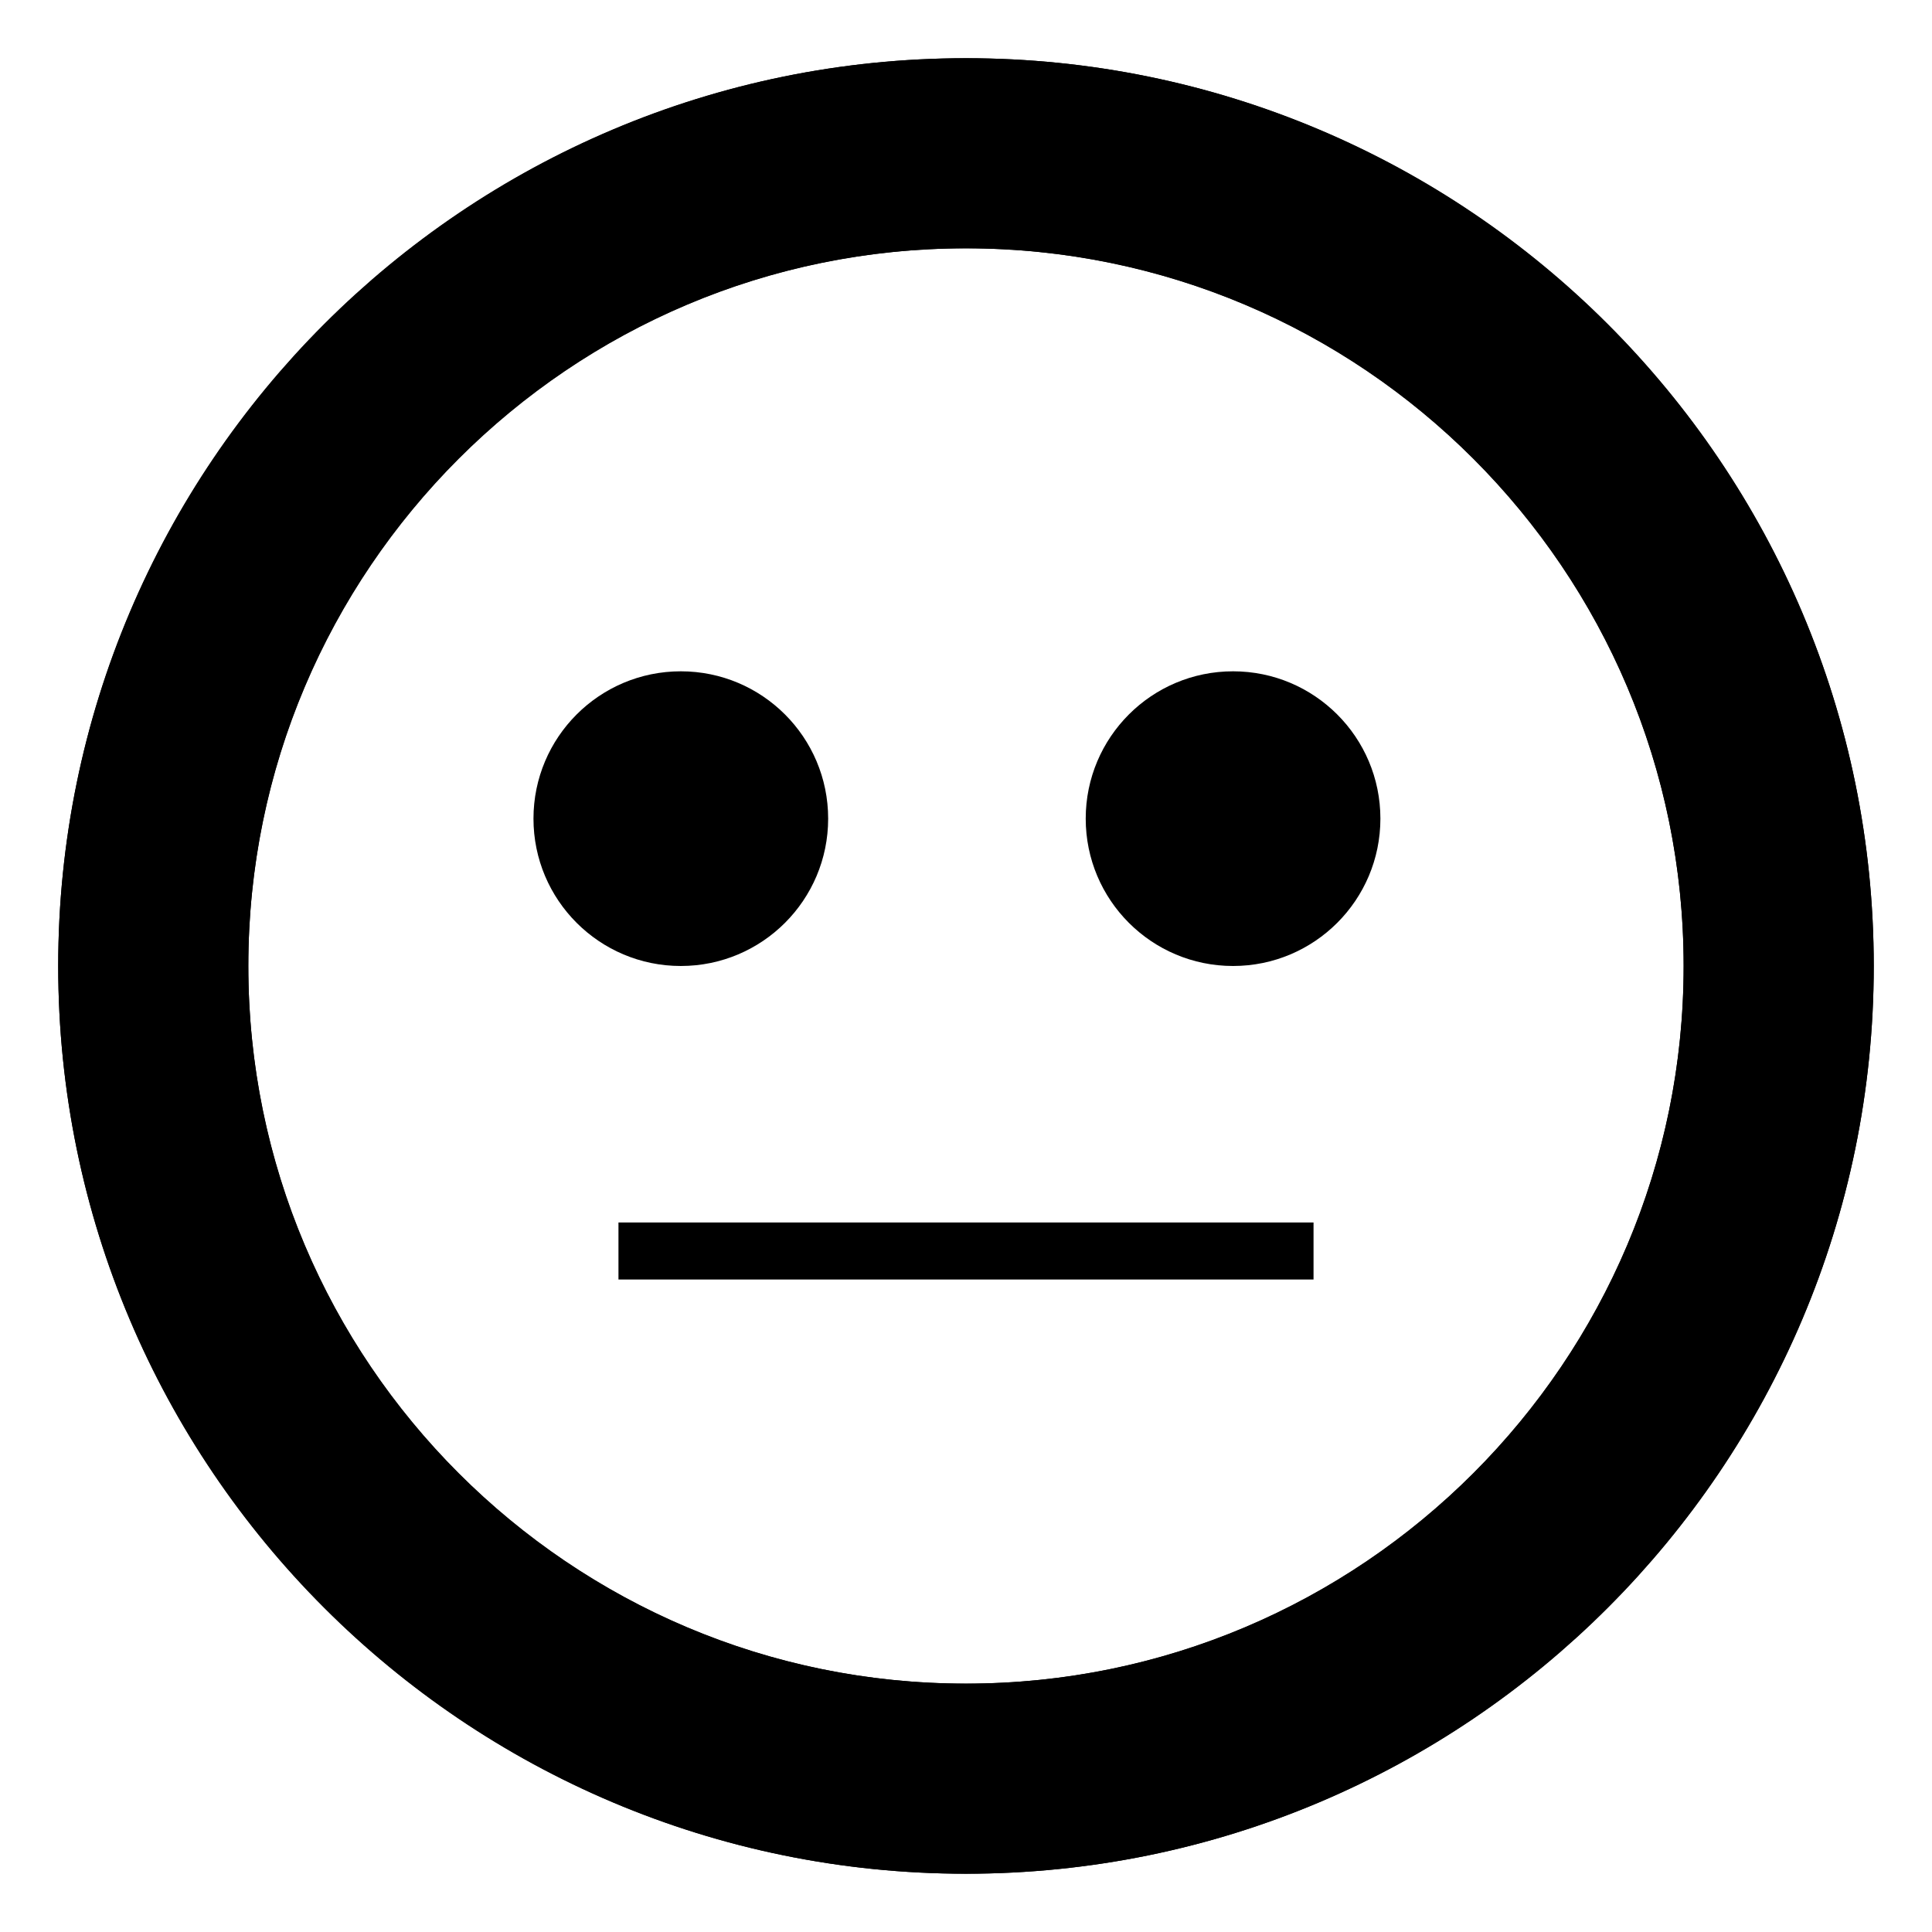
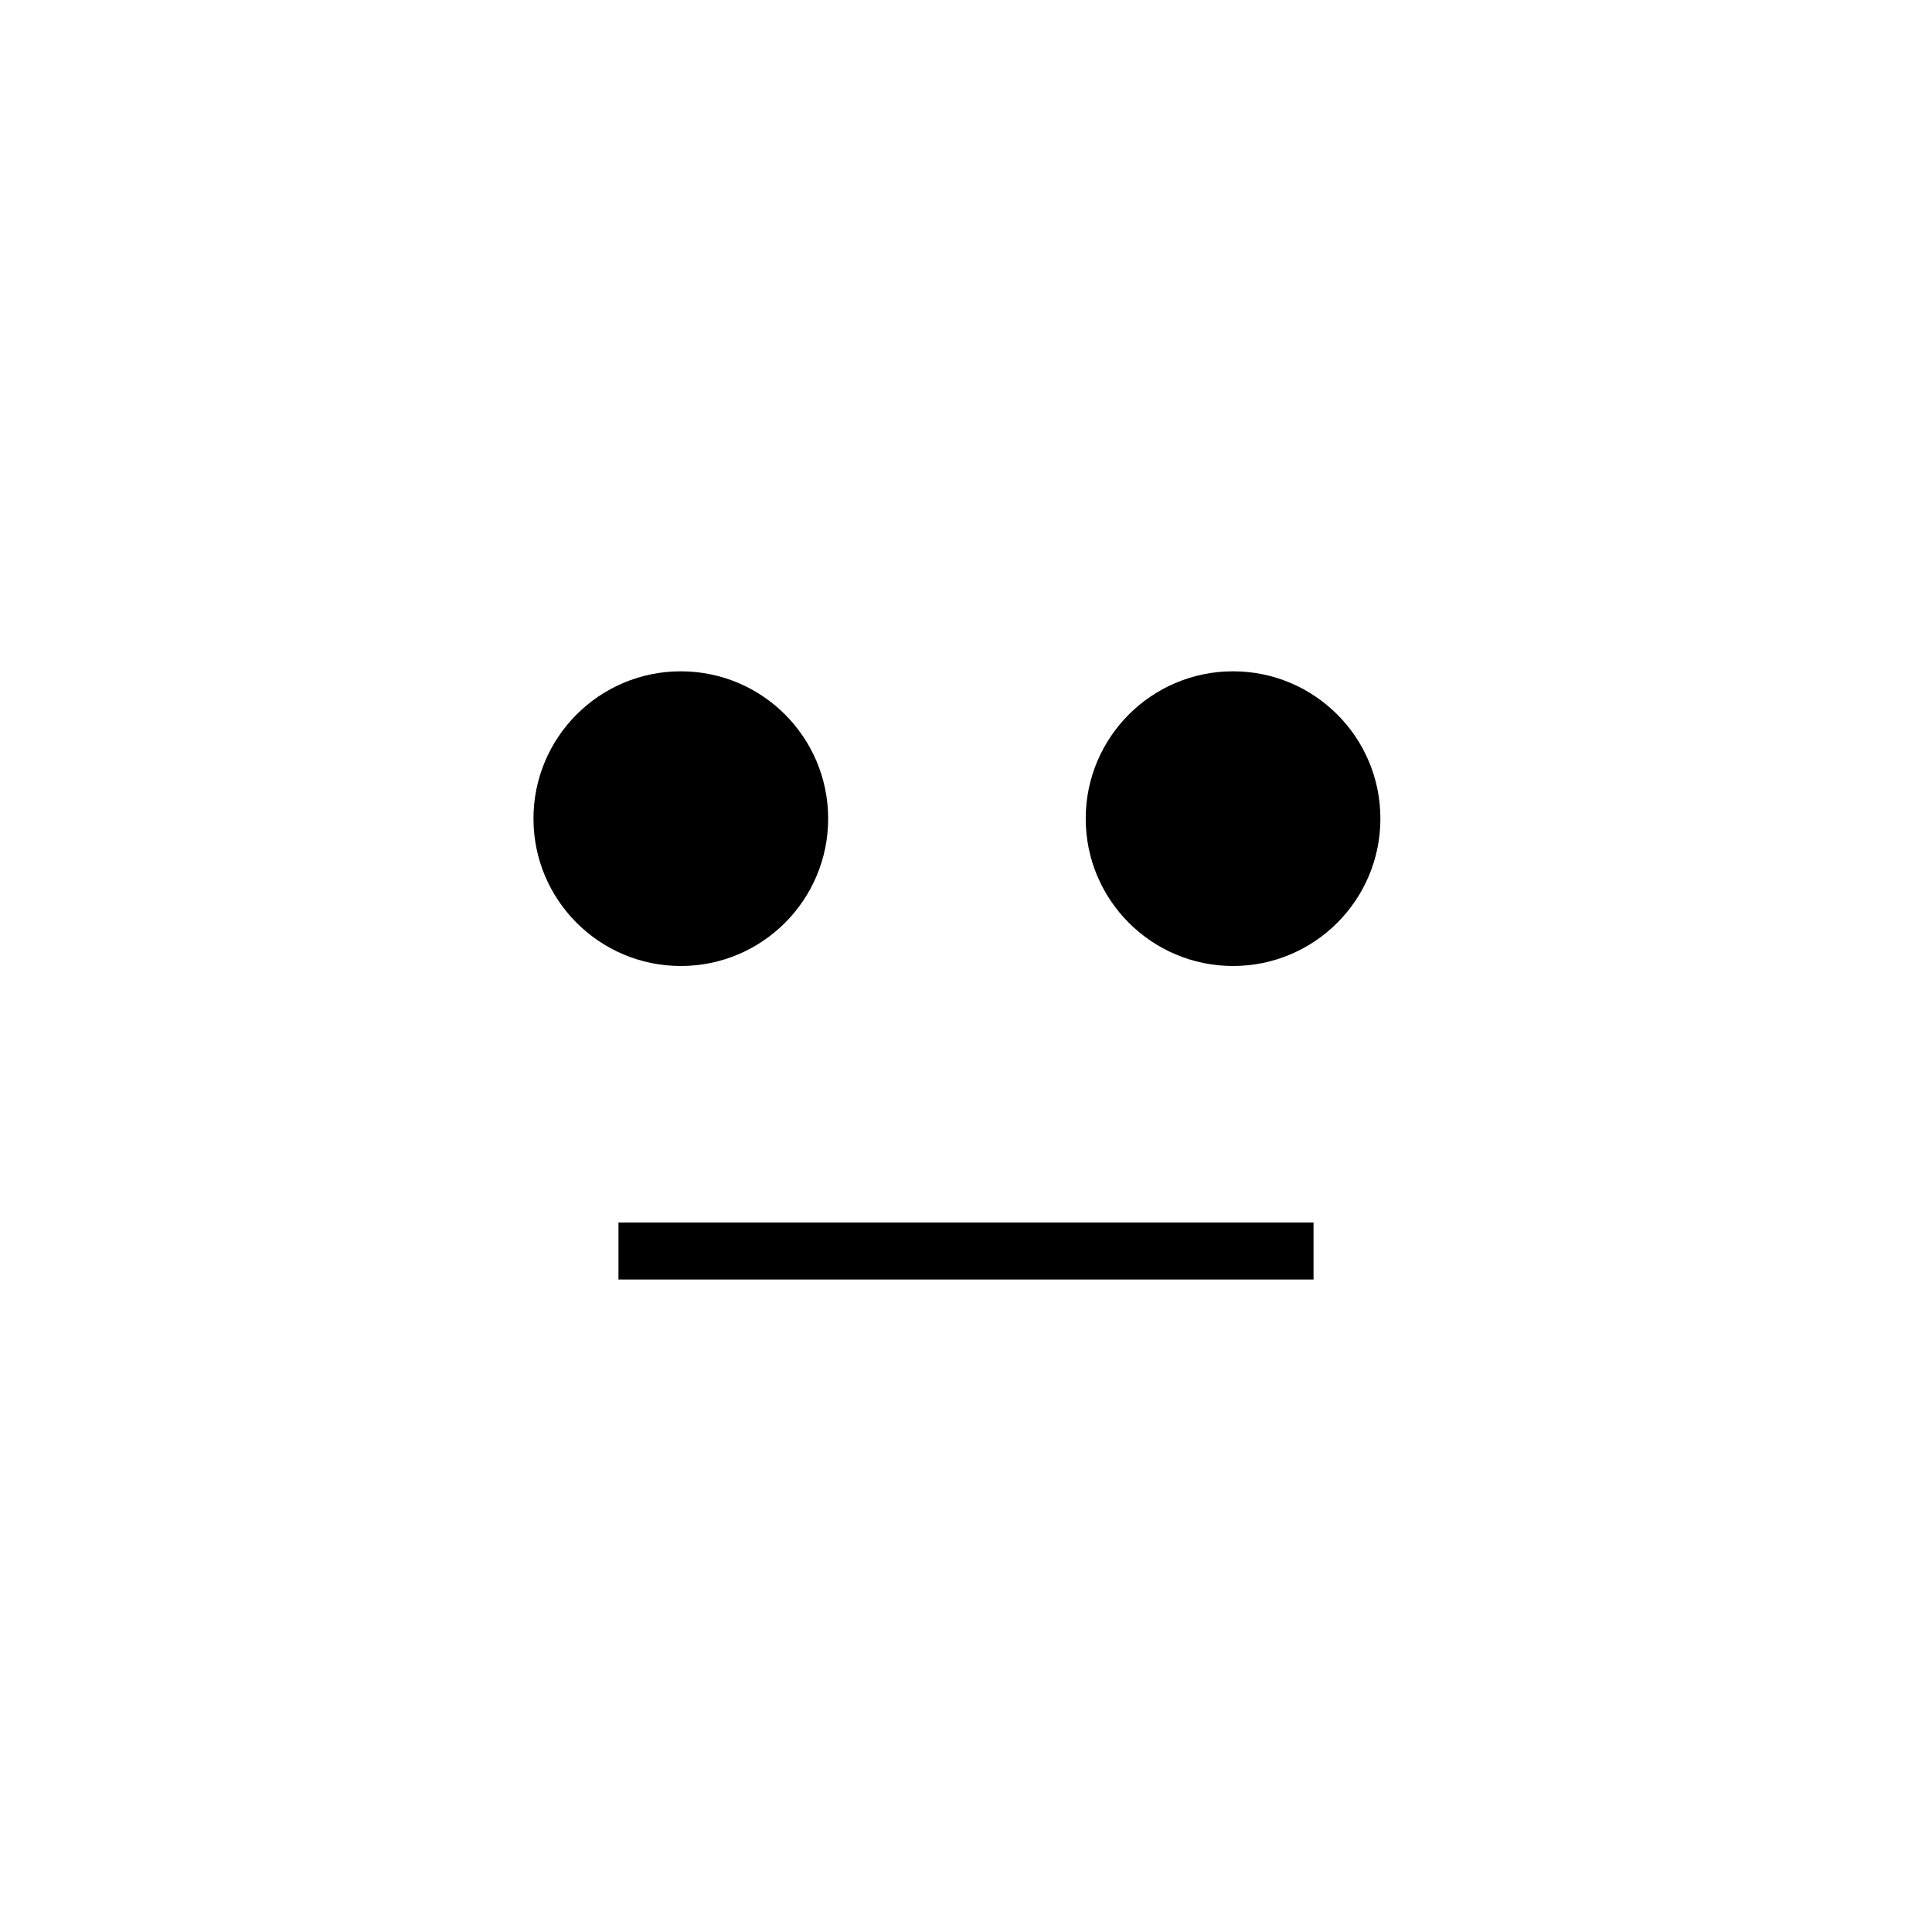
<svg xmlns="http://www.w3.org/2000/svg" width="800px" height="800px" version="1.1" viewBox="144 144 512 512">
  <defs>
    <clipPath id="a">
      <path d="m148.09 148.09h503.81v503.81h-503.81z" />
    </clipPath>
  </defs>
  <g clip-path="url(#a)">
-     <path transform="matrix(5.038 0 0 5.038 148.09 148.09)" d="m92.75 50c0 23.61-19.14 42.75-42.75 42.75-23.611 0-42.75-19.14-42.75-42.75 0-23.611 19.139-42.75 42.75-42.75 23.61 0 42.75 19.139 42.75 42.75" fill="none" stroke="#000000" stroke-miterlimit="10" stroke-width="10" />
-   </g>
-   <path d="m307.9 467.97h184.2v15.113h-184.2z" />
-   <path d="m400 159.43c-132.65 0-240.57 107.92-240.57 240.57s107.92 240.56 240.57 240.56 240.57-107.91 240.57-240.56-107.92-240.57-240.57-240.57zm0 430.75c-104.87 0-190.19-85.32-190.19-190.18 0-104.87 85.32-190.19 190.19-190.19s190.19 85.32 190.19 190.19c0 104.86-85.32 190.18-190.19 190.18z" />
+     </g>
+   <path d="m307.9 467.97h184.2v15.113h-184.2" />
  <path d="m363.47 360.95c0 21.562-17.484 39.047-39.047 39.047s-39.047-17.484-39.047-39.047 17.484-39.047 39.047-39.047 39.047 17.484 39.047 39.047" />
  <path d="m509.82 360.95c0 21.562-17.484 39.047-39.047 39.047s-39.047-17.484-39.047-39.047 17.484-39.047 39.047-39.047 39.047 17.484 39.047 39.047" />
</svg>